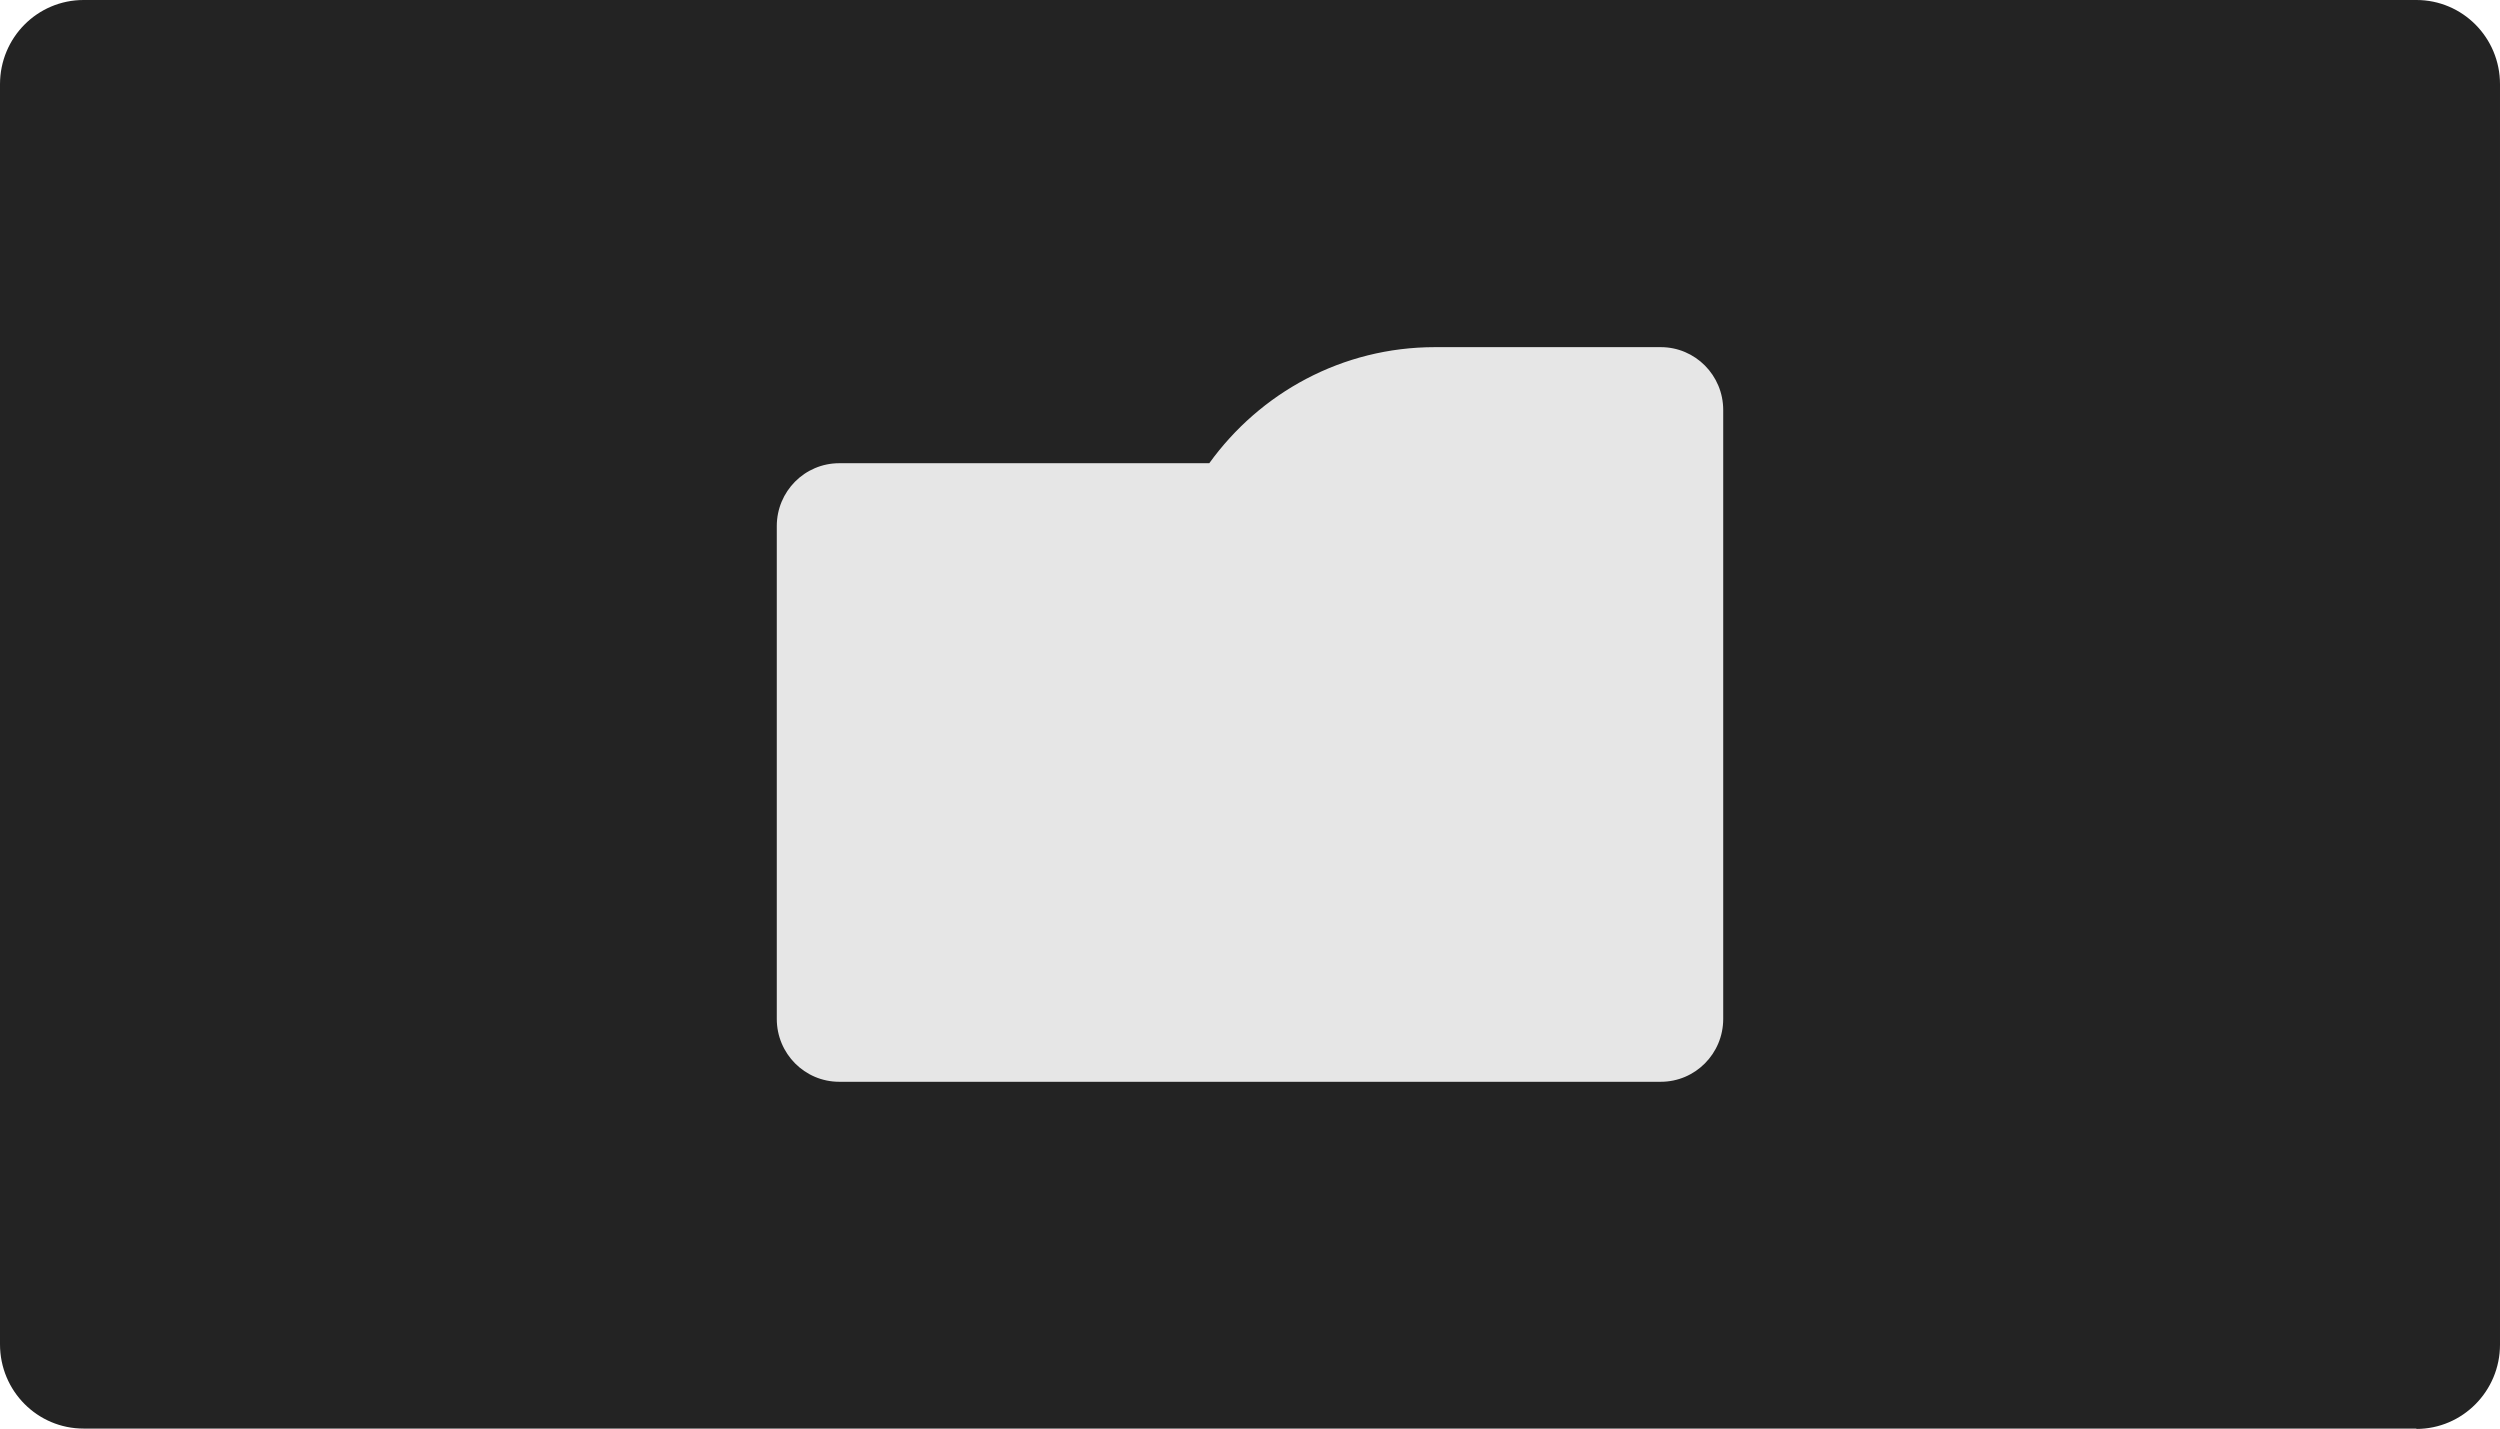
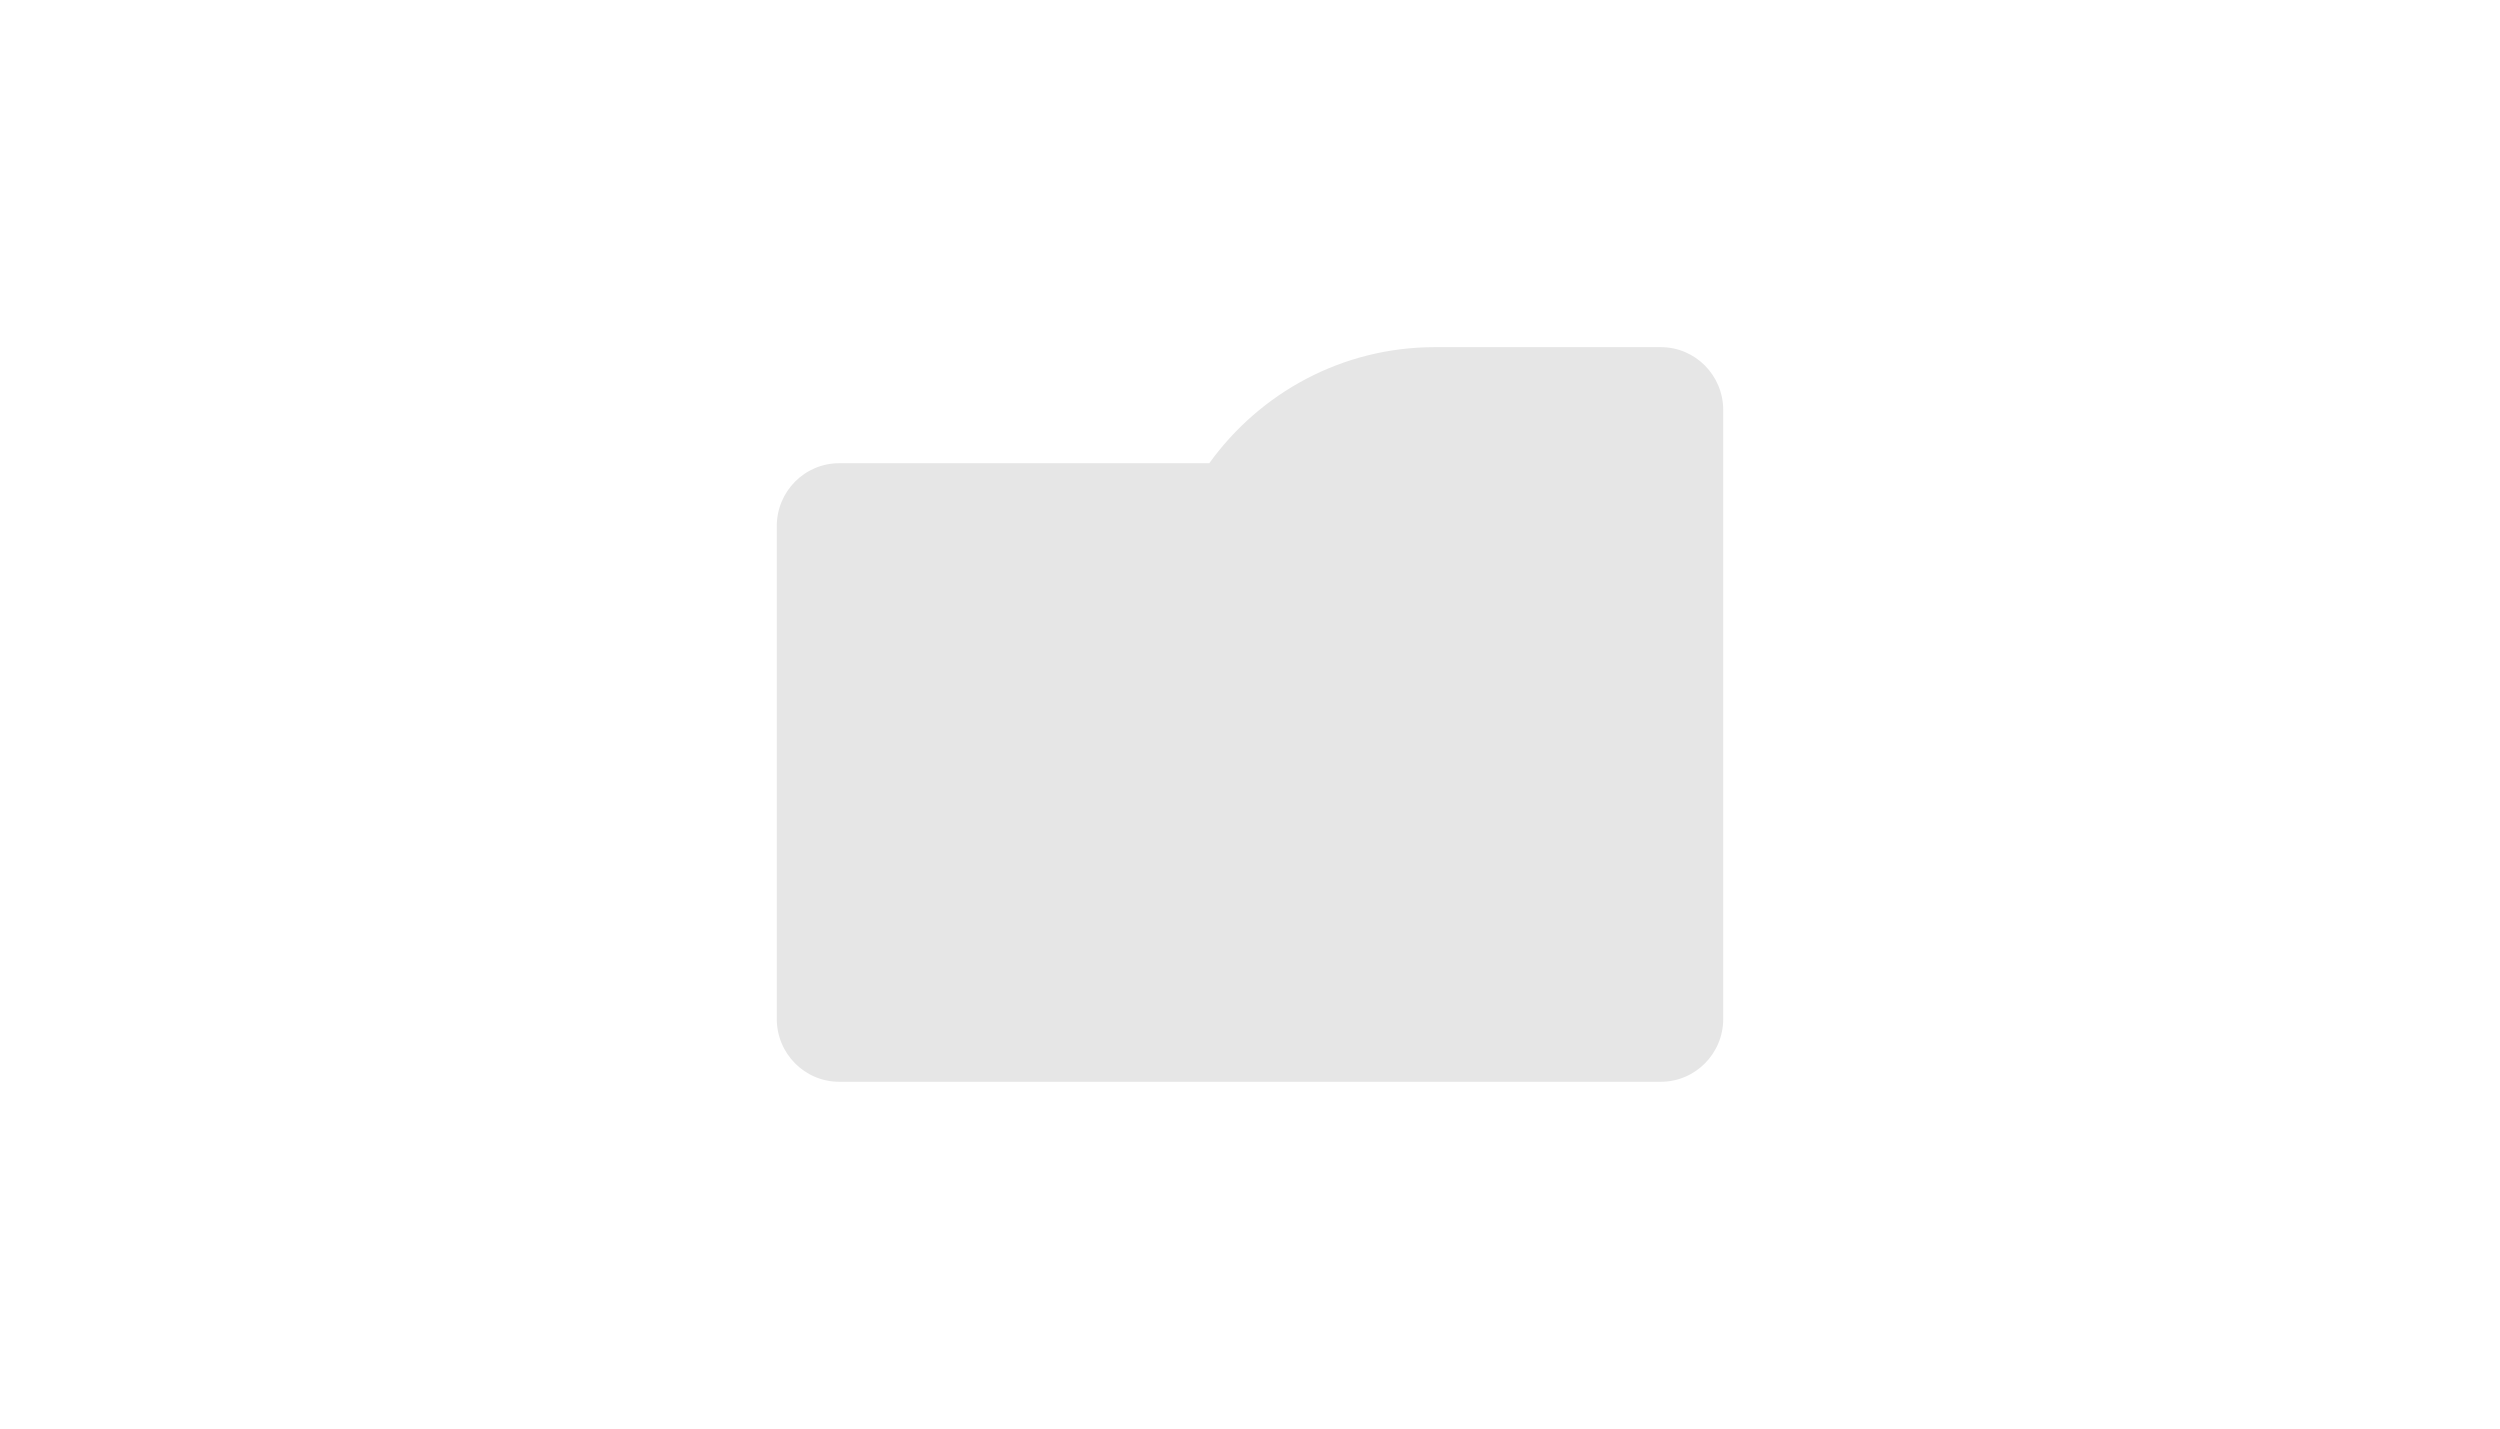
<svg xmlns="http://www.w3.org/2000/svg" id="Layer_2" data-name="Layer 2" viewBox="0 0 70 40">
  <defs>
    <style>
      .cls-1 {
        fill: #e6e6e6;
      }

      .cls-1, .cls-2 {
        stroke-width: 0px;
      }

      .cls-2 {
        fill: #232323;
      }
    </style>
  </defs>
  <g id="Layer_1-2" data-name="Layer 1">
-     <path class="cls-2" d="m67.66,40H2.34c-1.29,0-2.34-1.05-2.34-2.36V2.36C0,1.05,1.05,0,2.34,0h65.32c1.29,0,2.34,1.05,2.34,2.36v35.29c0,1.3-1.05,2.36-2.34,2.36Z" />
    <path class="cls-1" d="m40.18,9.72c-2.6,0-4.9,1.28-6.32,3.25h-10.36c-.97,0-1.75.79-1.75,1.76v13.8c0,.97.78,1.76,1.75,1.76h23c.97,0,1.75-.79,1.75-1.76V11.48c0-.97-.78-1.76-1.75-1.76h-6.32Z" />
  </g>
</svg>